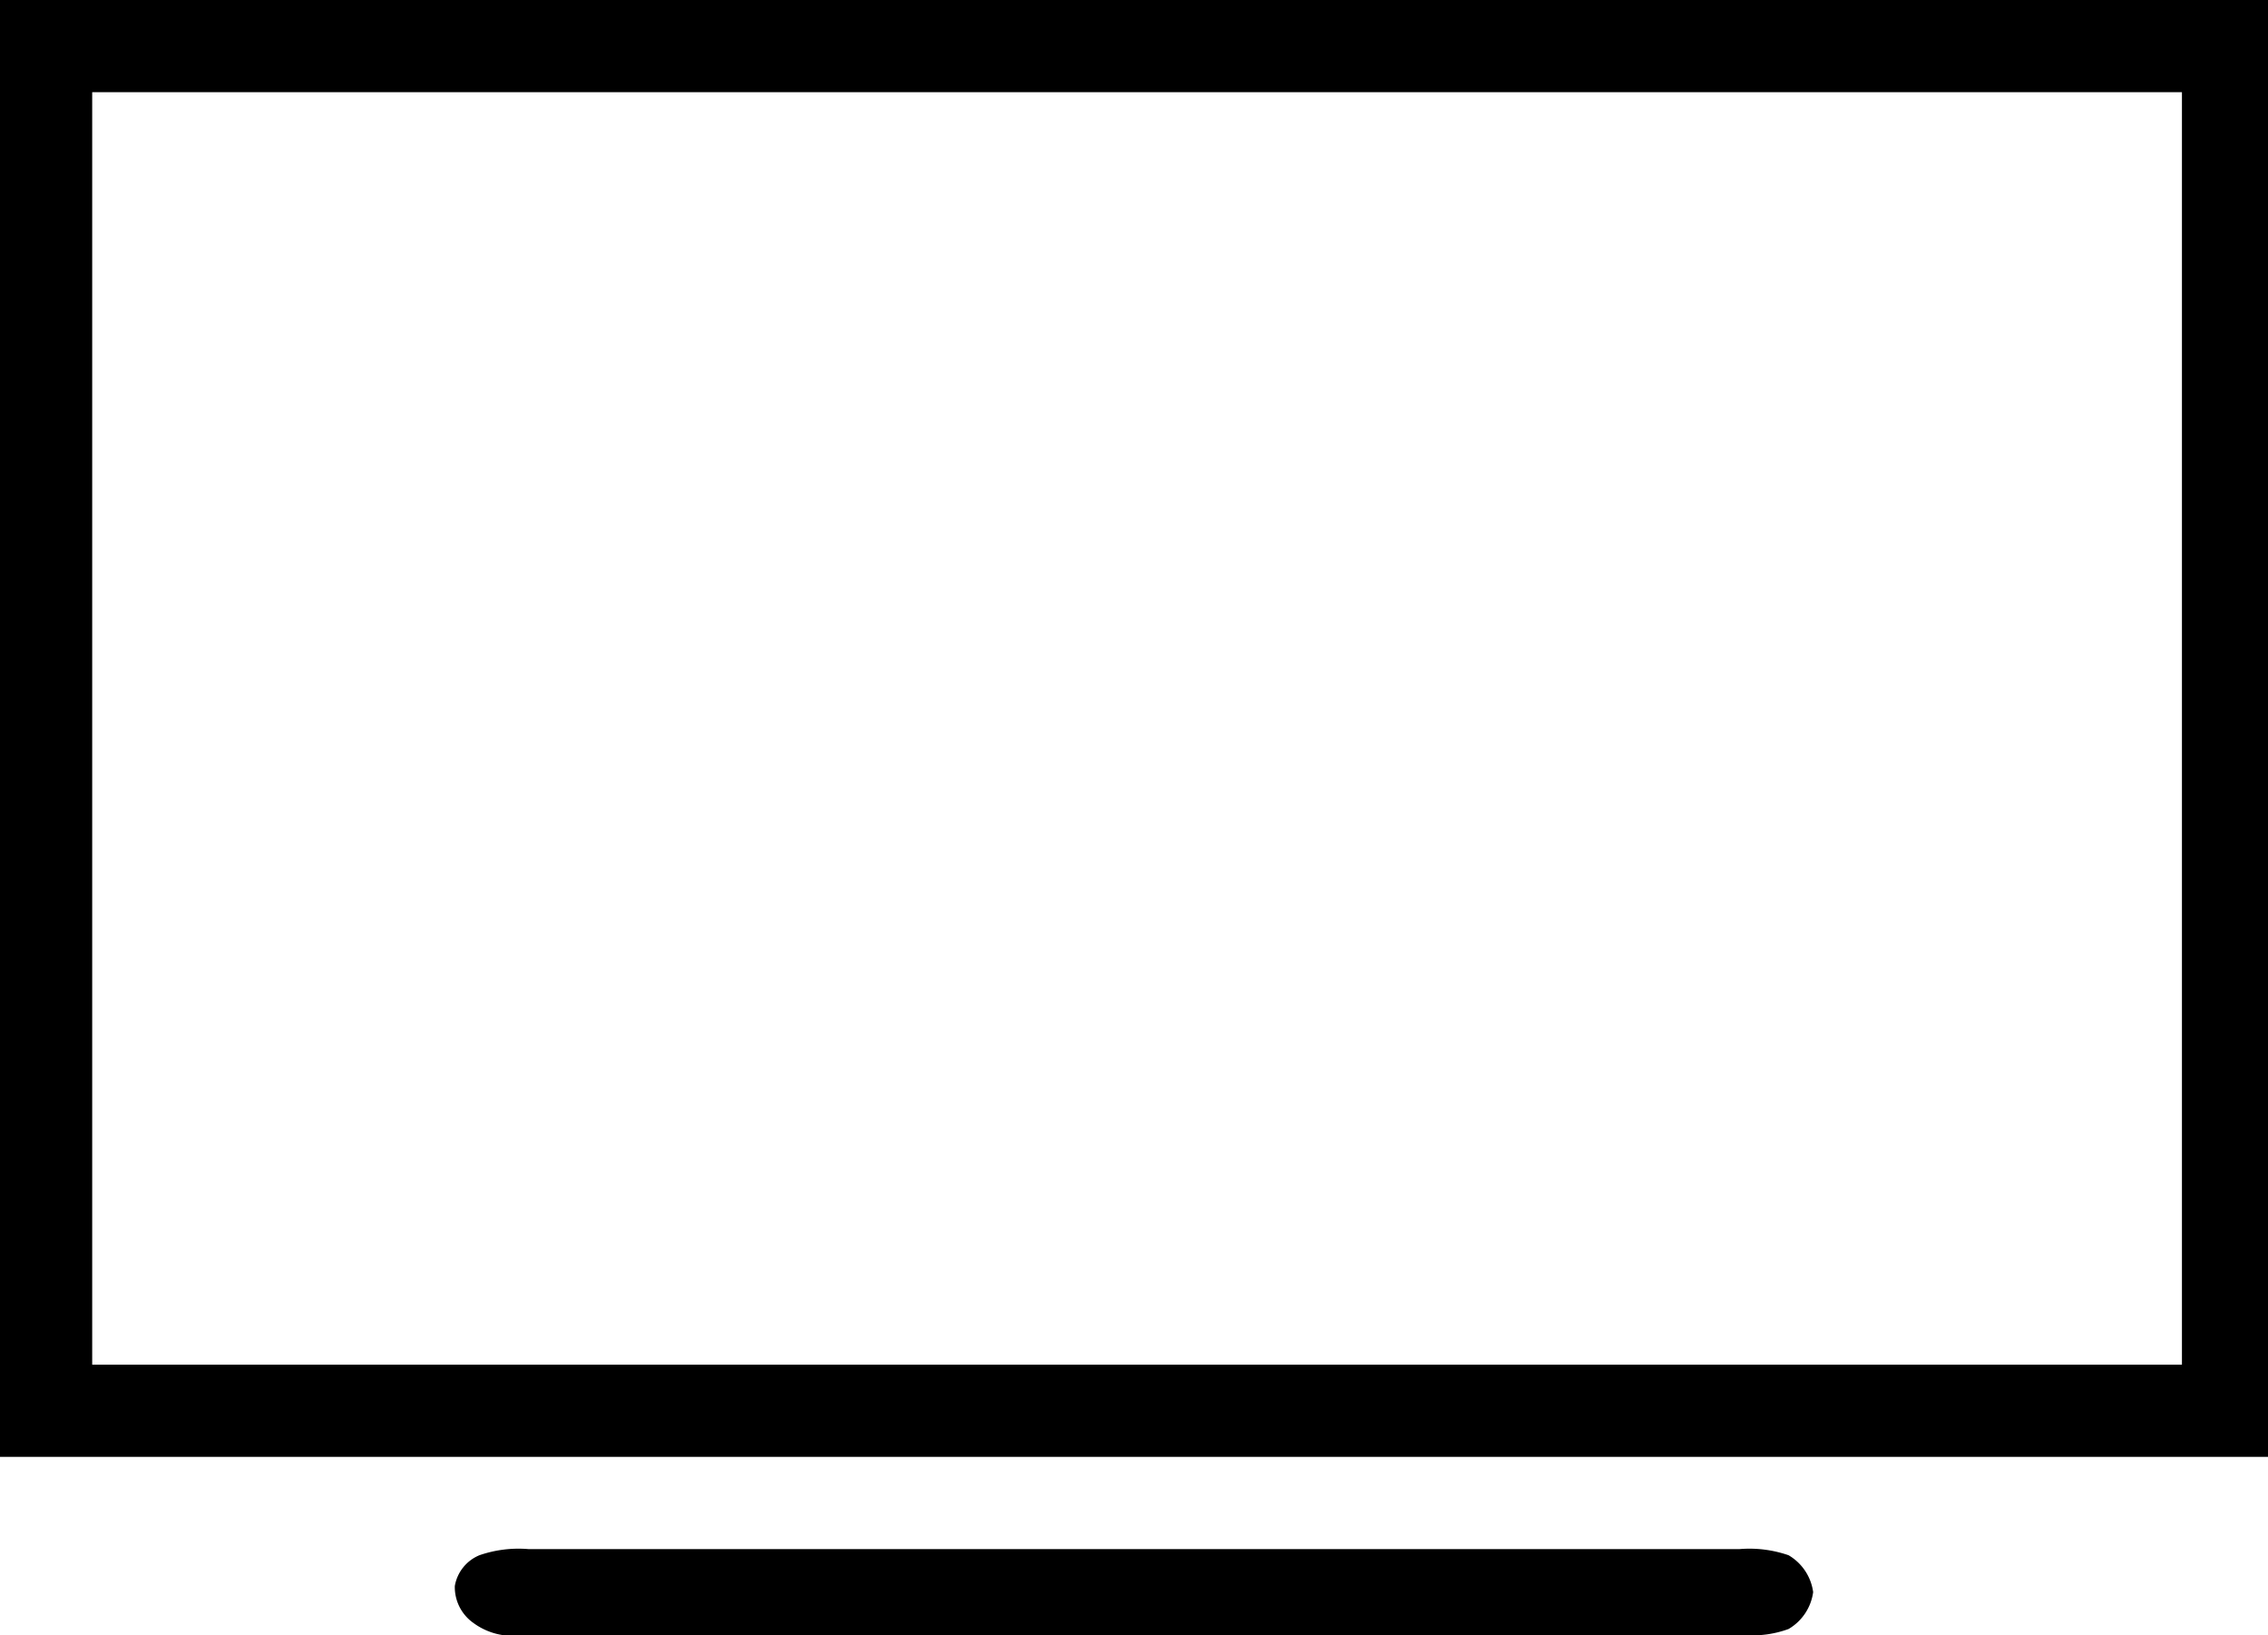
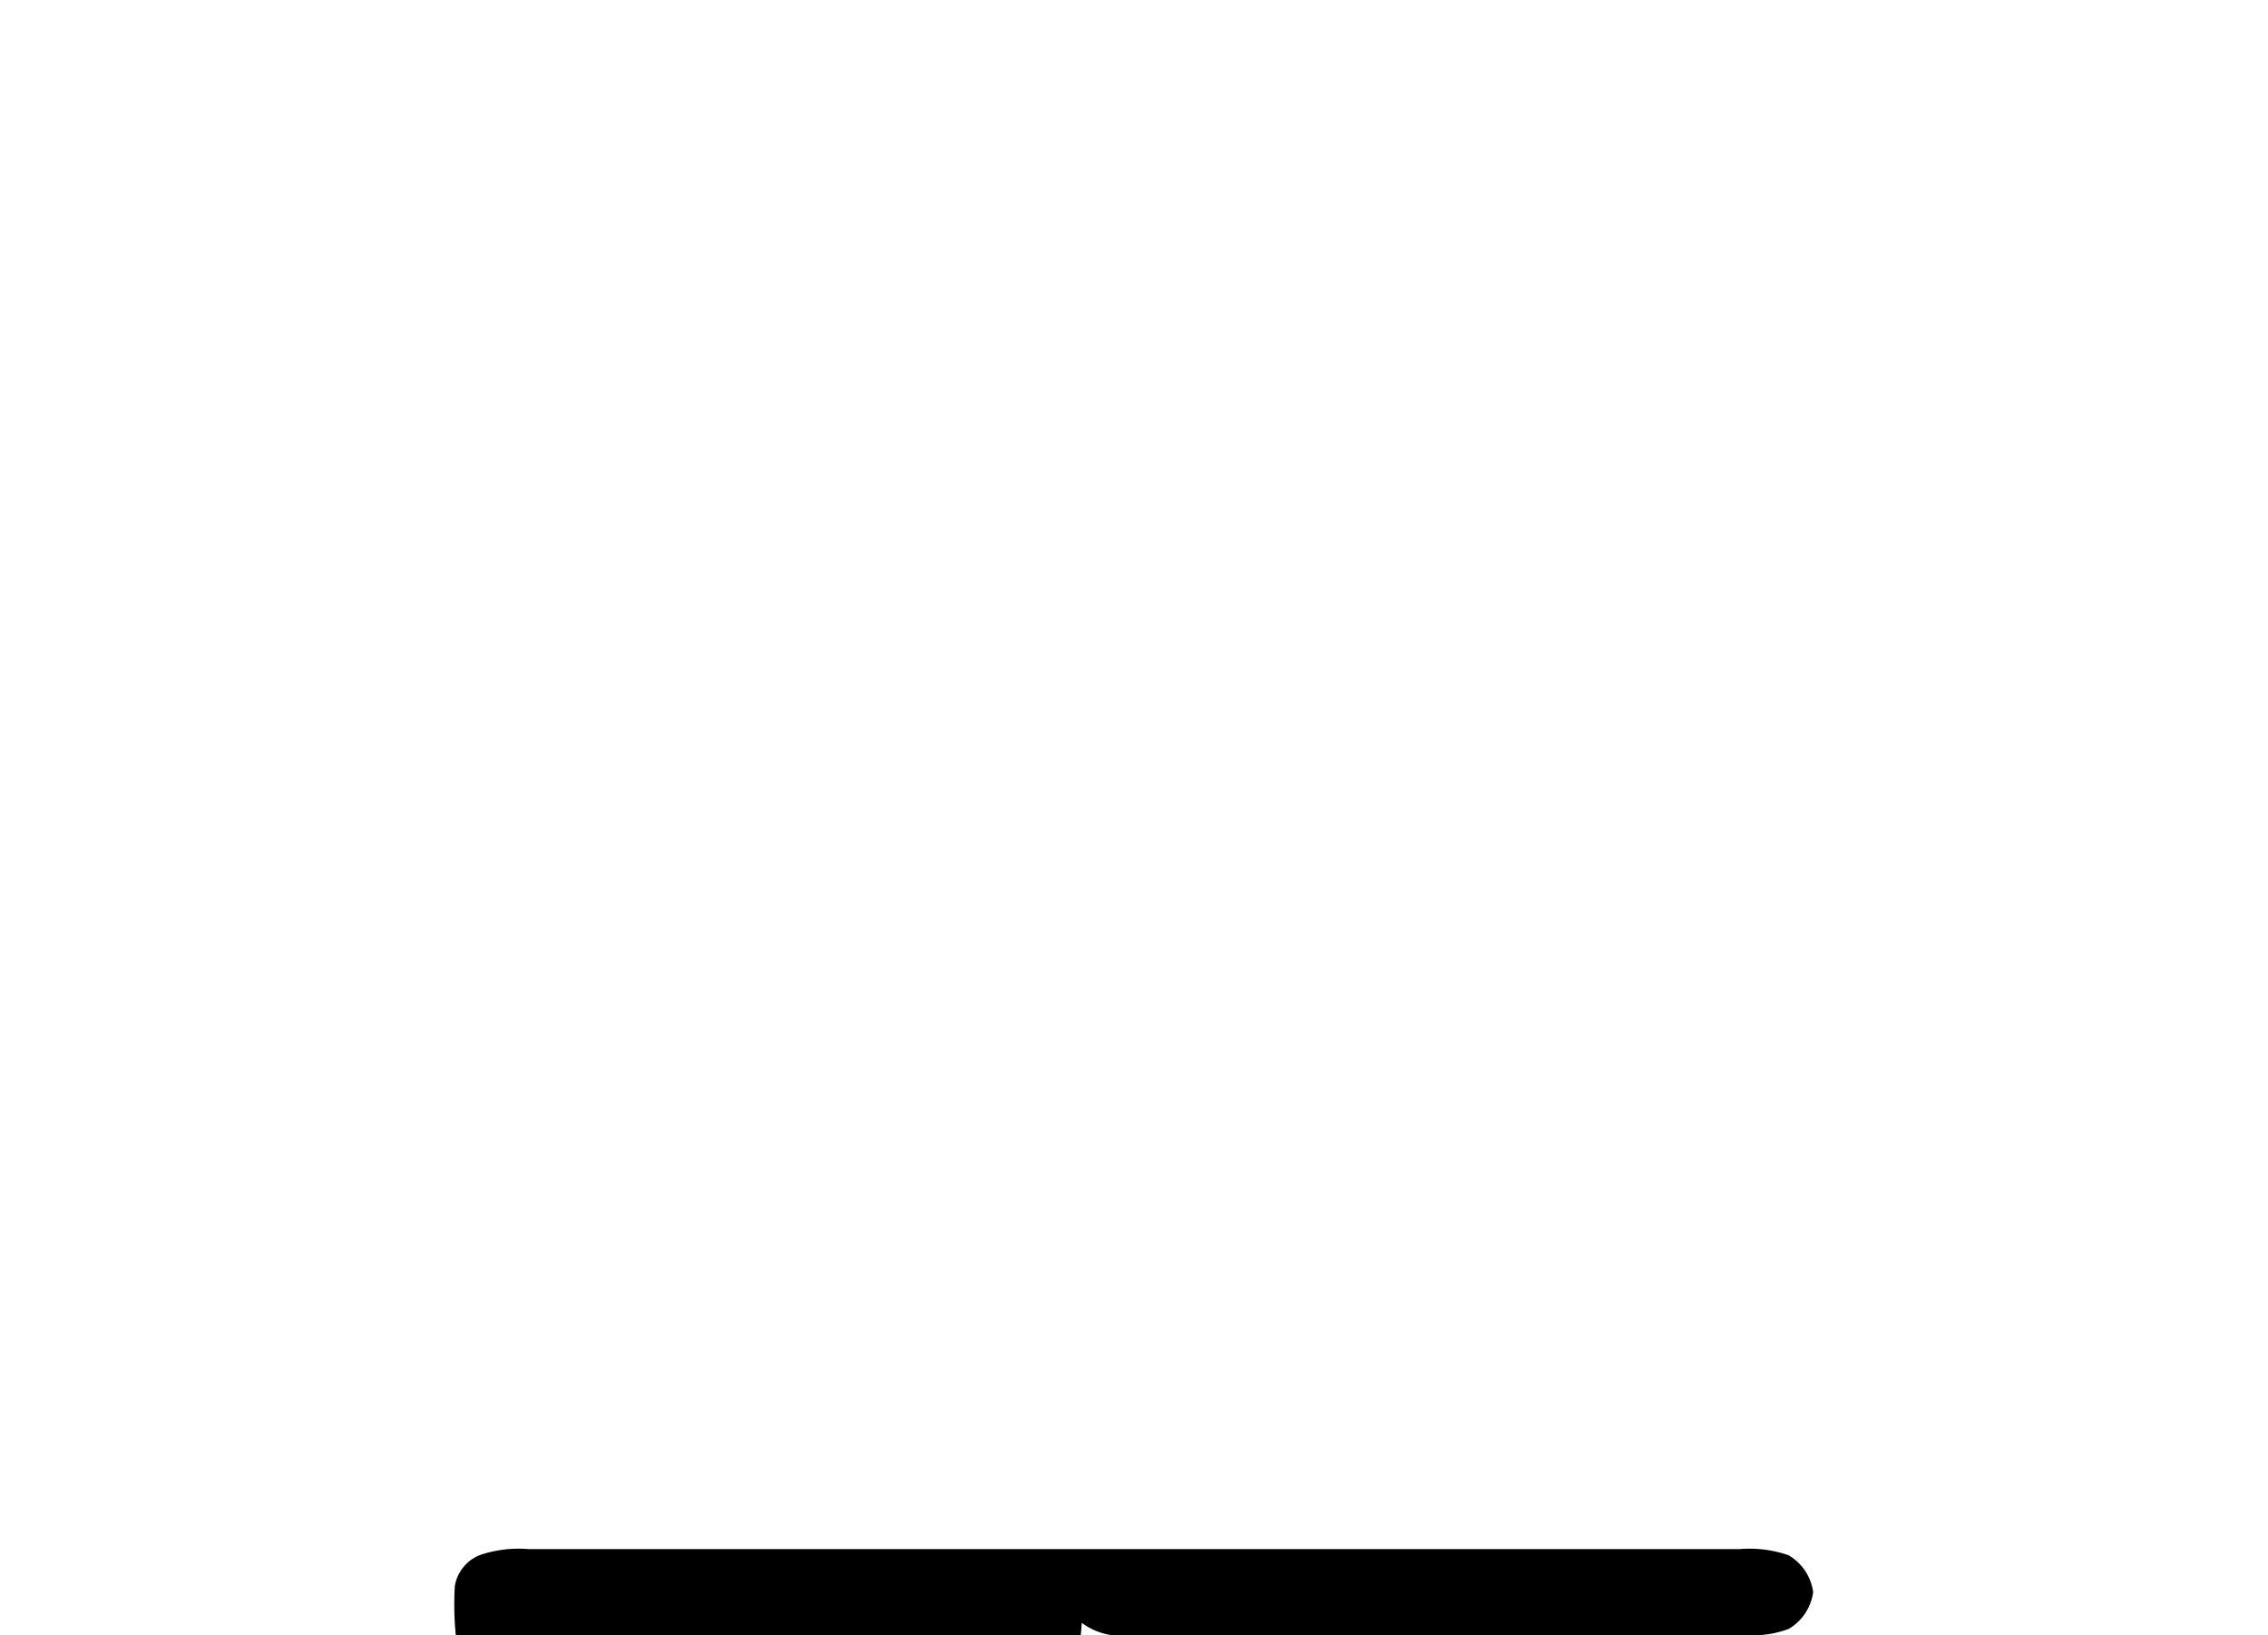
<svg xmlns="http://www.w3.org/2000/svg" width="100.171" height="72.21" viewBox="0 0 100.171 72.21">
  <g id="wifi_TELE" transform="translate(-1.7 -4.6)">
-     <path id="Trazado_20" data-name="Trazado 20" d="M1.7,4.6H101.871V68.937H1.7Q1.7,36.769,1.7,4.6ZM98.07,64.865V8.672H5.772V64.865Z" transform="translate(0 0)" />
-     <path id="Trazado_21" data-name="Trazado 21" d="M38.961,33.6H12.086a2.925,2.925,0,0,1-2.172-.543A1.935,1.935,0,0,1,9.1,31.429a1.8,1.8,0,0,1,1.086-1.357,5.292,5.292,0,0,1,2.172-.271H65.836a5.292,5.292,0,0,1,2.172.271A2.232,2.232,0,0,1,69.094,31.7a2.232,2.232,0,0,1-1.086,1.629,4.62,4.62,0,0,1-1.9.271Z" transform="translate(12.688 43.209)" />
+     <path id="Trazado_21" data-name="Trazado 21" d="M38.961,33.6a2.925,2.925,0,0,1-2.172-.543A1.935,1.935,0,0,1,9.1,31.429a1.8,1.8,0,0,1,1.086-1.357,5.292,5.292,0,0,1,2.172-.271H65.836a5.292,5.292,0,0,1,2.172.271A2.232,2.232,0,0,1,69.094,31.7a2.232,2.232,0,0,1-1.086,1.629,4.62,4.62,0,0,1-1.9.271Z" transform="translate(12.688 43.209)" />
  </g>
</svg>